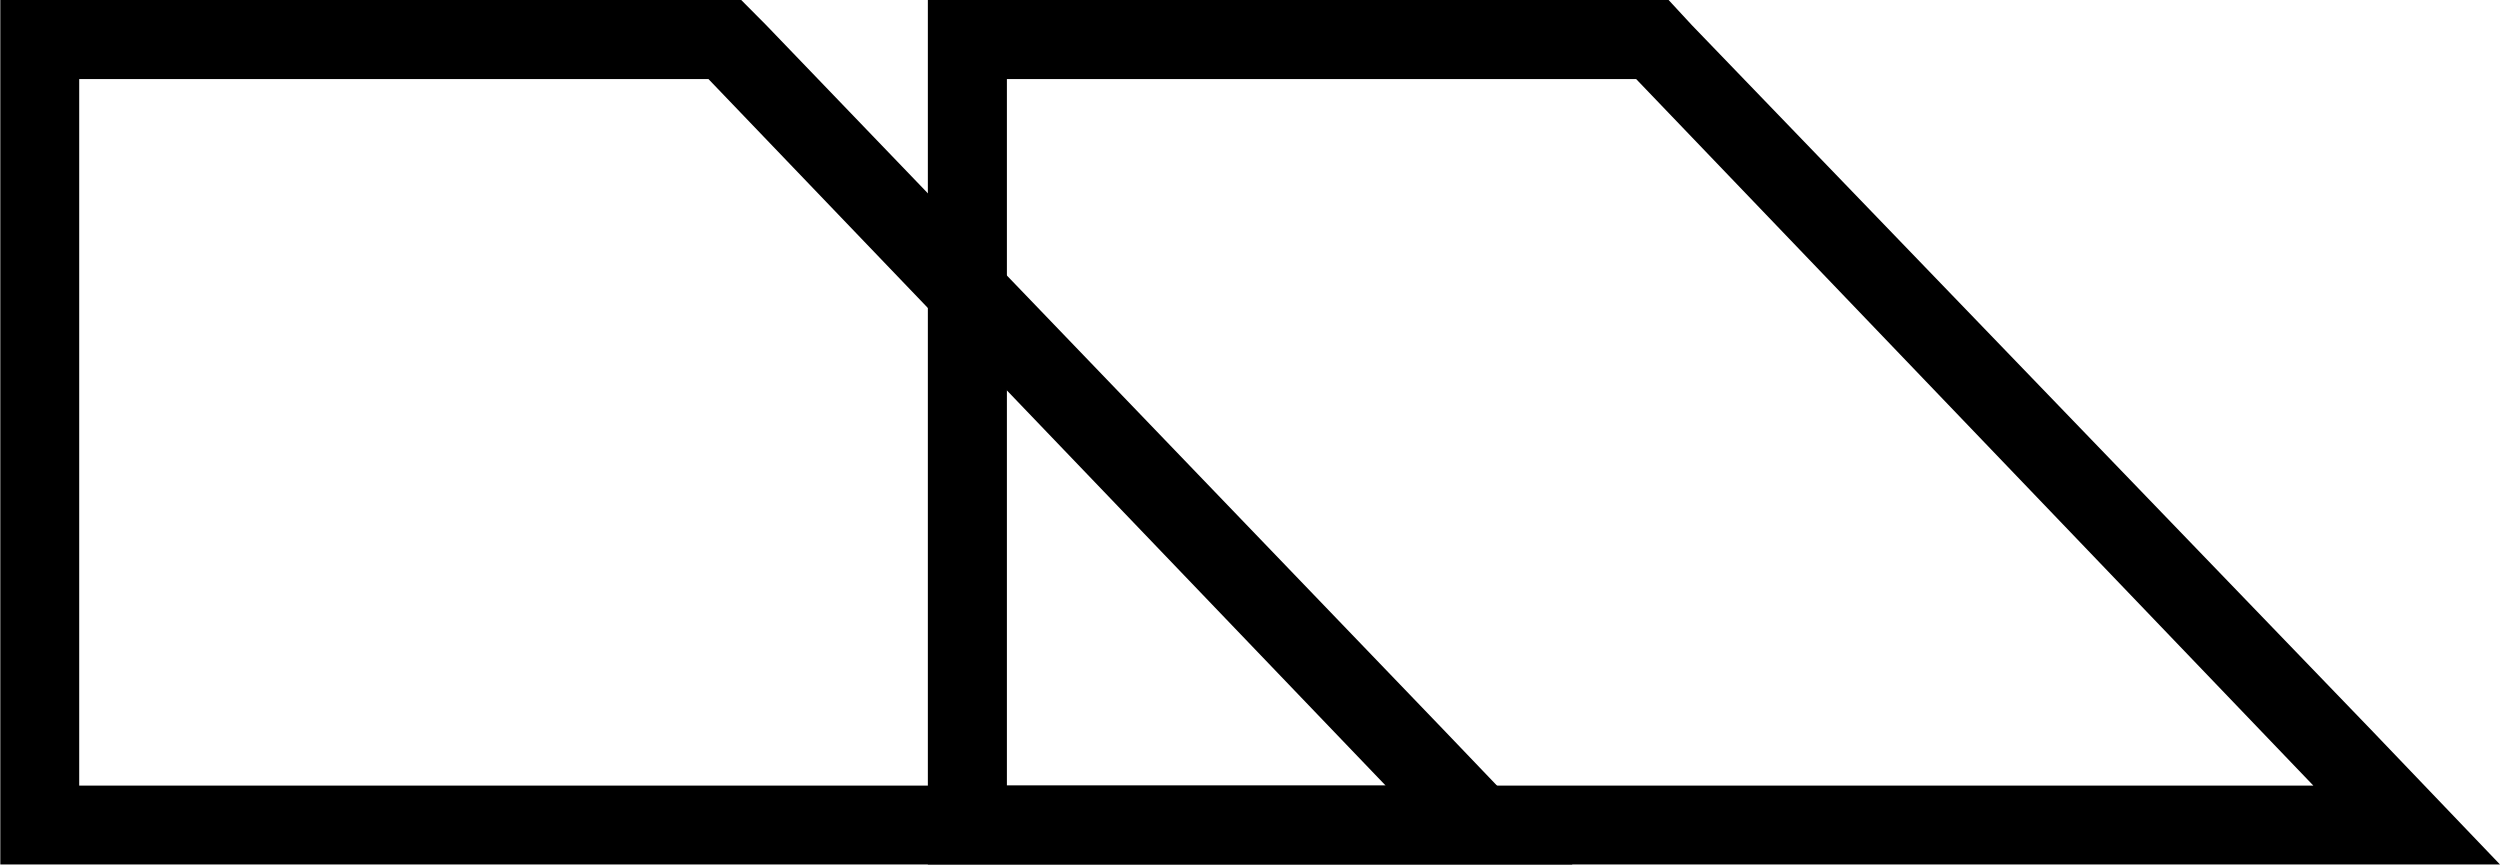
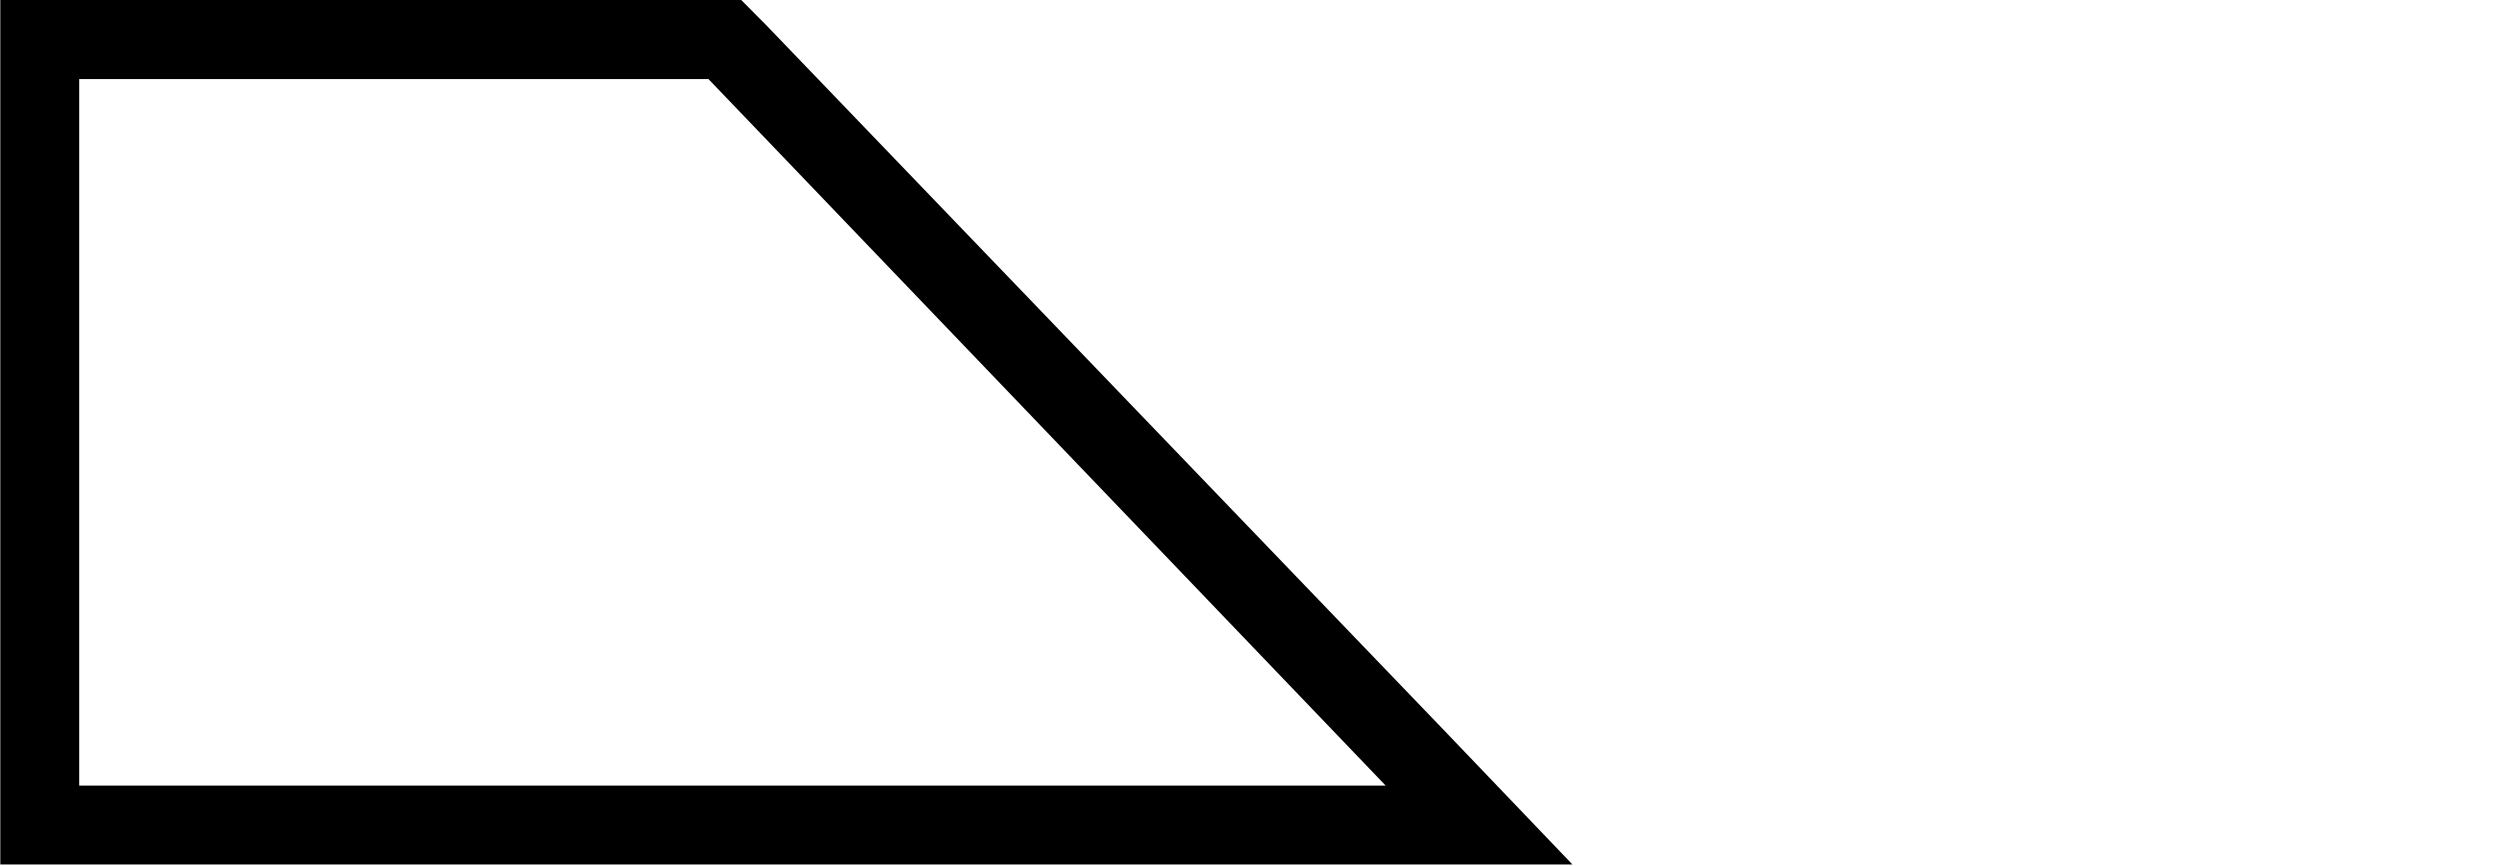
<svg xmlns="http://www.w3.org/2000/svg" version="1.2" viewBox="0 0 1594 552" width="1594" height="552">
  <title>epiiiic-svg</title>
  <style>
		.s0 { fill: #000000 } 
	</style>
  <g id="claim">
    <path id="Layer" fill-rule="evenodd" class="s0" d="m488.5 16l431.9 449.3 82.2 85.9h-1002.4v-551.2h472.4zm-438 34.4v450.5h833l-431.8-450.5z" />
-     <path id="Layer" fill-rule="evenodd" class="s0" d="m1078.7 16l433.1 449.3 82.2 85.9h-1002.4v-551.2h472.3zm-436.7 34.4v450.5h833l-431.8-450.5z" />
  </g>
</svg>